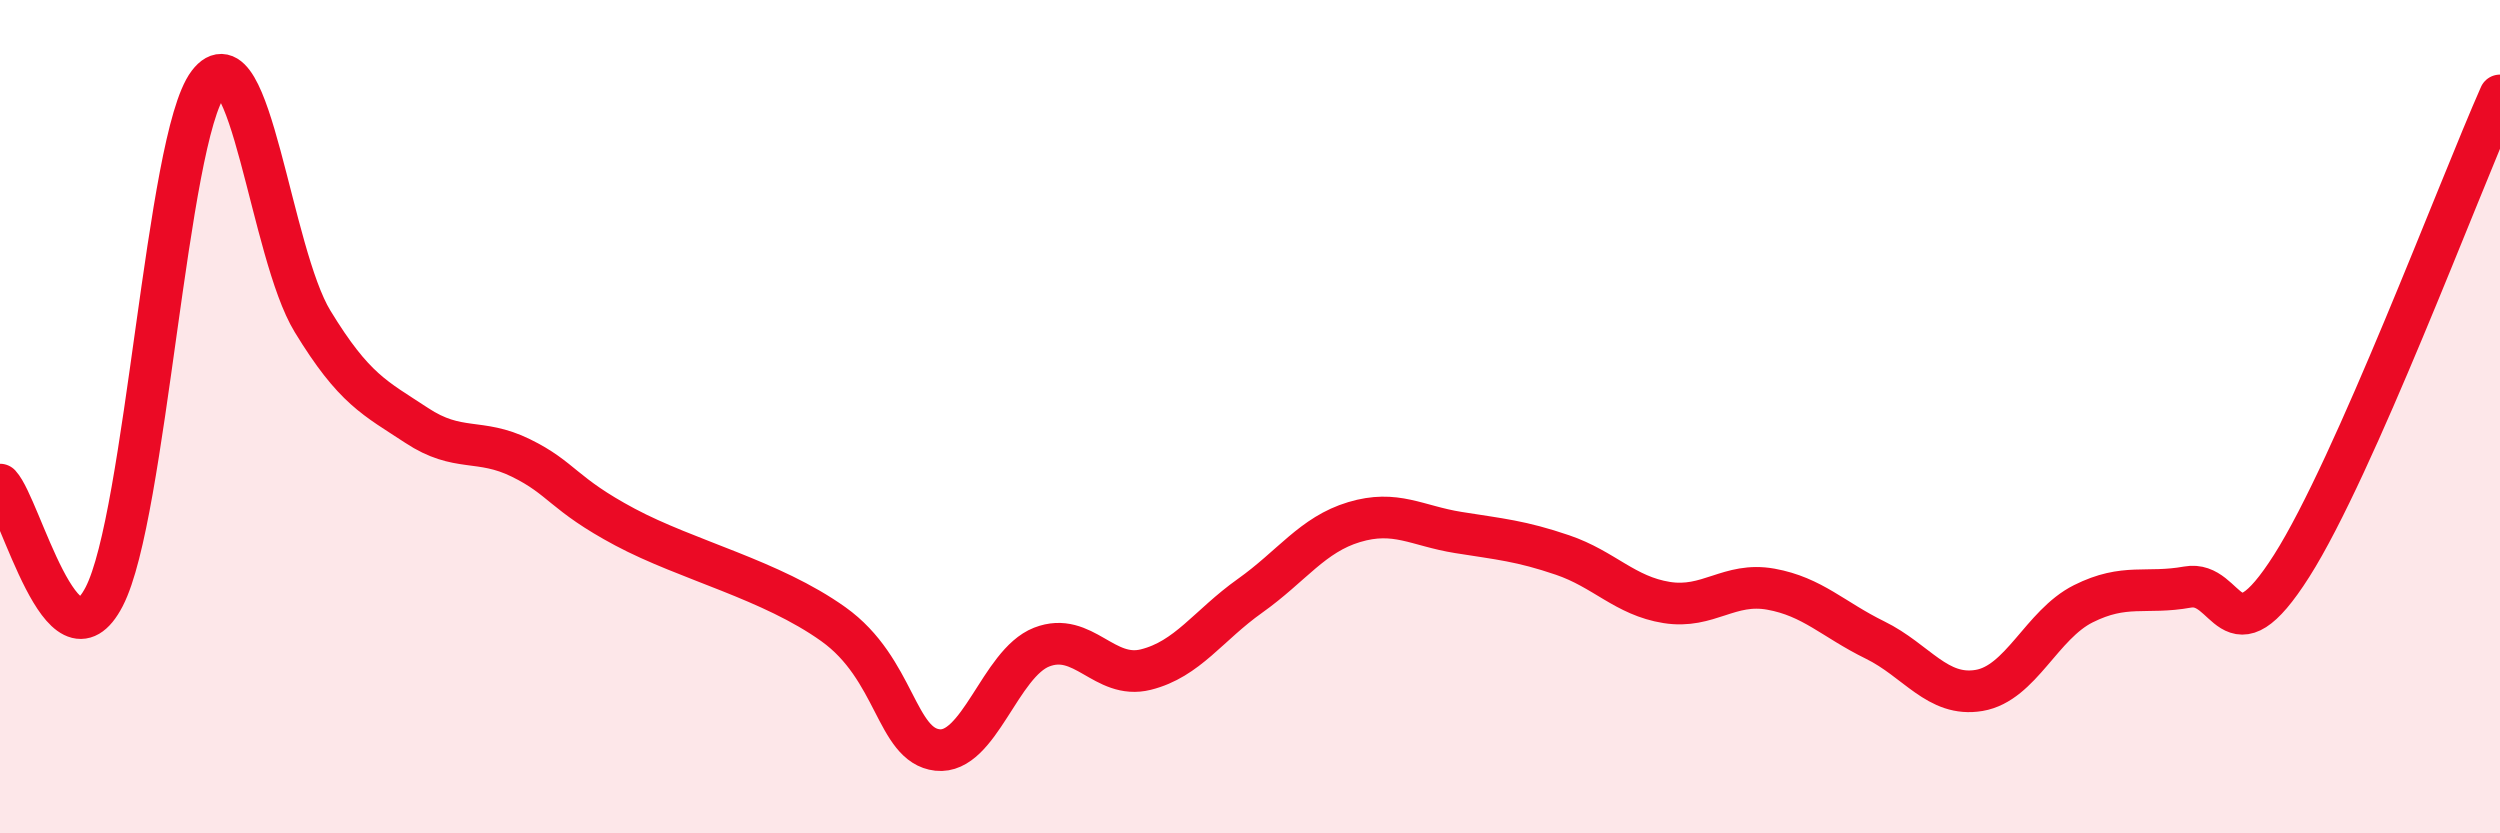
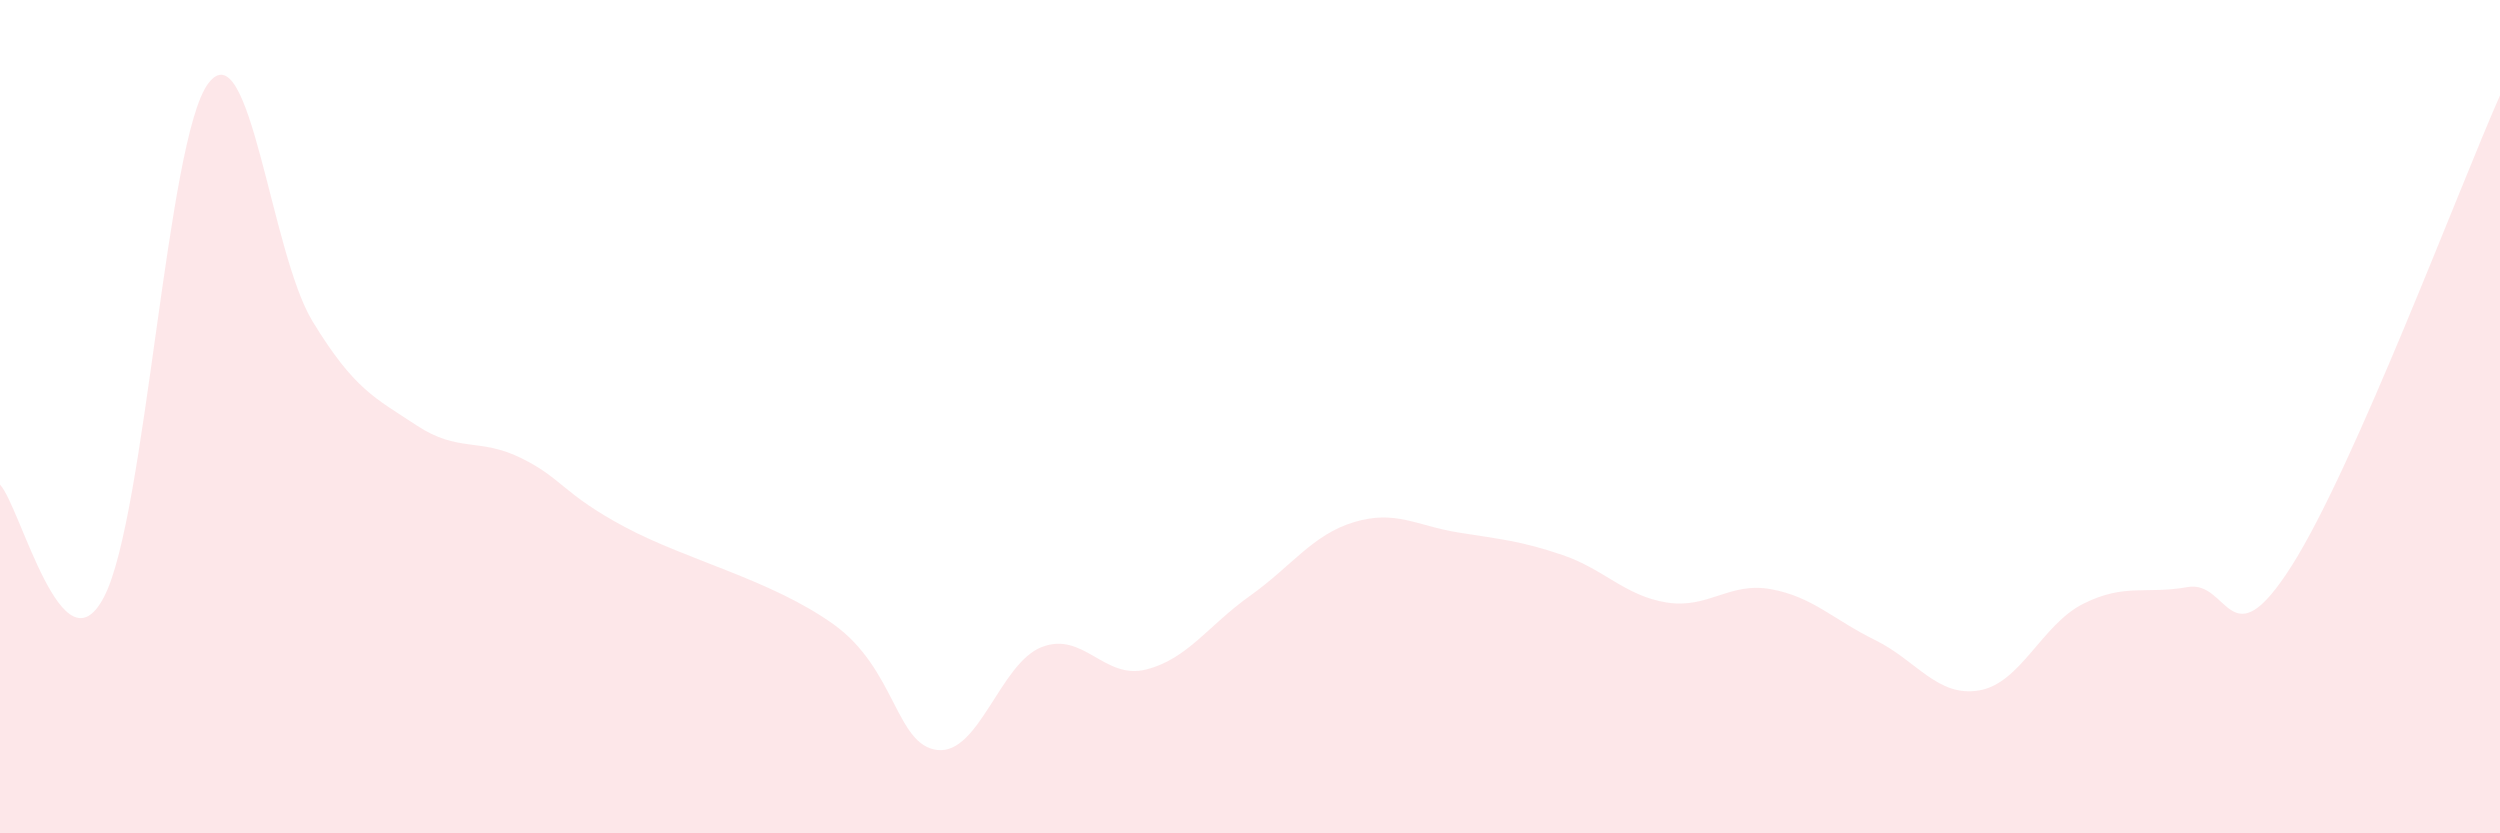
<svg xmlns="http://www.w3.org/2000/svg" width="60" height="20" viewBox="0 0 60 20">
  <path d="M 0,11.63 C 0.5,12.17 1.5,16.25 2.5,14.32 C 3.5,12.39 4,3.32 5,2 C 6,0.68 6.5,6.07 7.5,7.71 C 8.5,9.35 9,9.55 10,10.21 C 11,10.87 11.5,10.5 12.5,10.99 C 13.5,11.48 13.5,11.85 15,12.65 C 16.5,13.45 18.5,13.91 20,14.98 C 21.5,16.05 21.5,17.89 22.5,18 C 23.5,18.11 24,15.92 25,15.53 C 26,15.14 26.5,16.32 27.5,16.07 C 28.5,15.82 29,15.01 30,14.3 C 31,13.59 31.5,12.83 32.5,12.53 C 33.5,12.23 34,12.62 35,12.78 C 36,12.94 36.5,12.98 37.5,13.32 C 38.5,13.66 39,14.3 40,14.46 C 41,14.62 41.5,13.96 42.5,14.14 C 43.5,14.32 44,14.87 45,15.36 C 46,15.85 46.5,16.74 47.5,16.57 C 48.5,16.4 49,14.99 50,14.49 C 51,13.99 51.5,14.27 52.5,14.09 C 53.5,13.91 53.5,15.94 55,13.58 C 56.5,11.22 59,4.55 60,2.29L60 20L0 20Z" fill="#EB0A25" opacity="0.1" stroke-linecap="round" stroke-linejoin="round" />
-   <path d="M 0,11.63 C 0.5,12.17 1.5,16.25 2.5,14.32 C 3.5,12.39 4,3.32 5,2 C 6,0.68 6.5,6.07 7.5,7.71 C 8.5,9.35 9,9.55 10,10.21 C 11,10.87 11.5,10.5 12.5,10.99 C 13.5,11.48 13.5,11.85 15,12.65 C 16.5,13.45 18.5,13.91 20,14.98 C 21.5,16.05 21.5,17.89 22.5,18 C 23.5,18.11 24,15.92 25,15.53 C 26,15.14 26.5,16.32 27.5,16.07 C 28.5,15.82 29,15.01 30,14.3 C 31,13.59 31.5,12.83 32.5,12.53 C 33.5,12.23 34,12.62 35,12.78 C 36,12.94 36.5,12.98 37.5,13.32 C 38.5,13.66 39,14.3 40,14.46 C 41,14.62 41.5,13.96 42.5,14.14 C 43.5,14.32 44,14.87 45,15.36 C 46,15.85 46.5,16.74 47.5,16.57 C 48.5,16.4 49,14.99 50,14.49 C 51,13.99 51.5,14.27 52.5,14.09 C 53.5,13.91 53.5,15.94 55,13.58 C 56.5,11.22 59,4.55 60,2.29" stroke="#EB0A25" stroke-width="1" fill="none" stroke-linecap="round" stroke-linejoin="round" />
</svg>